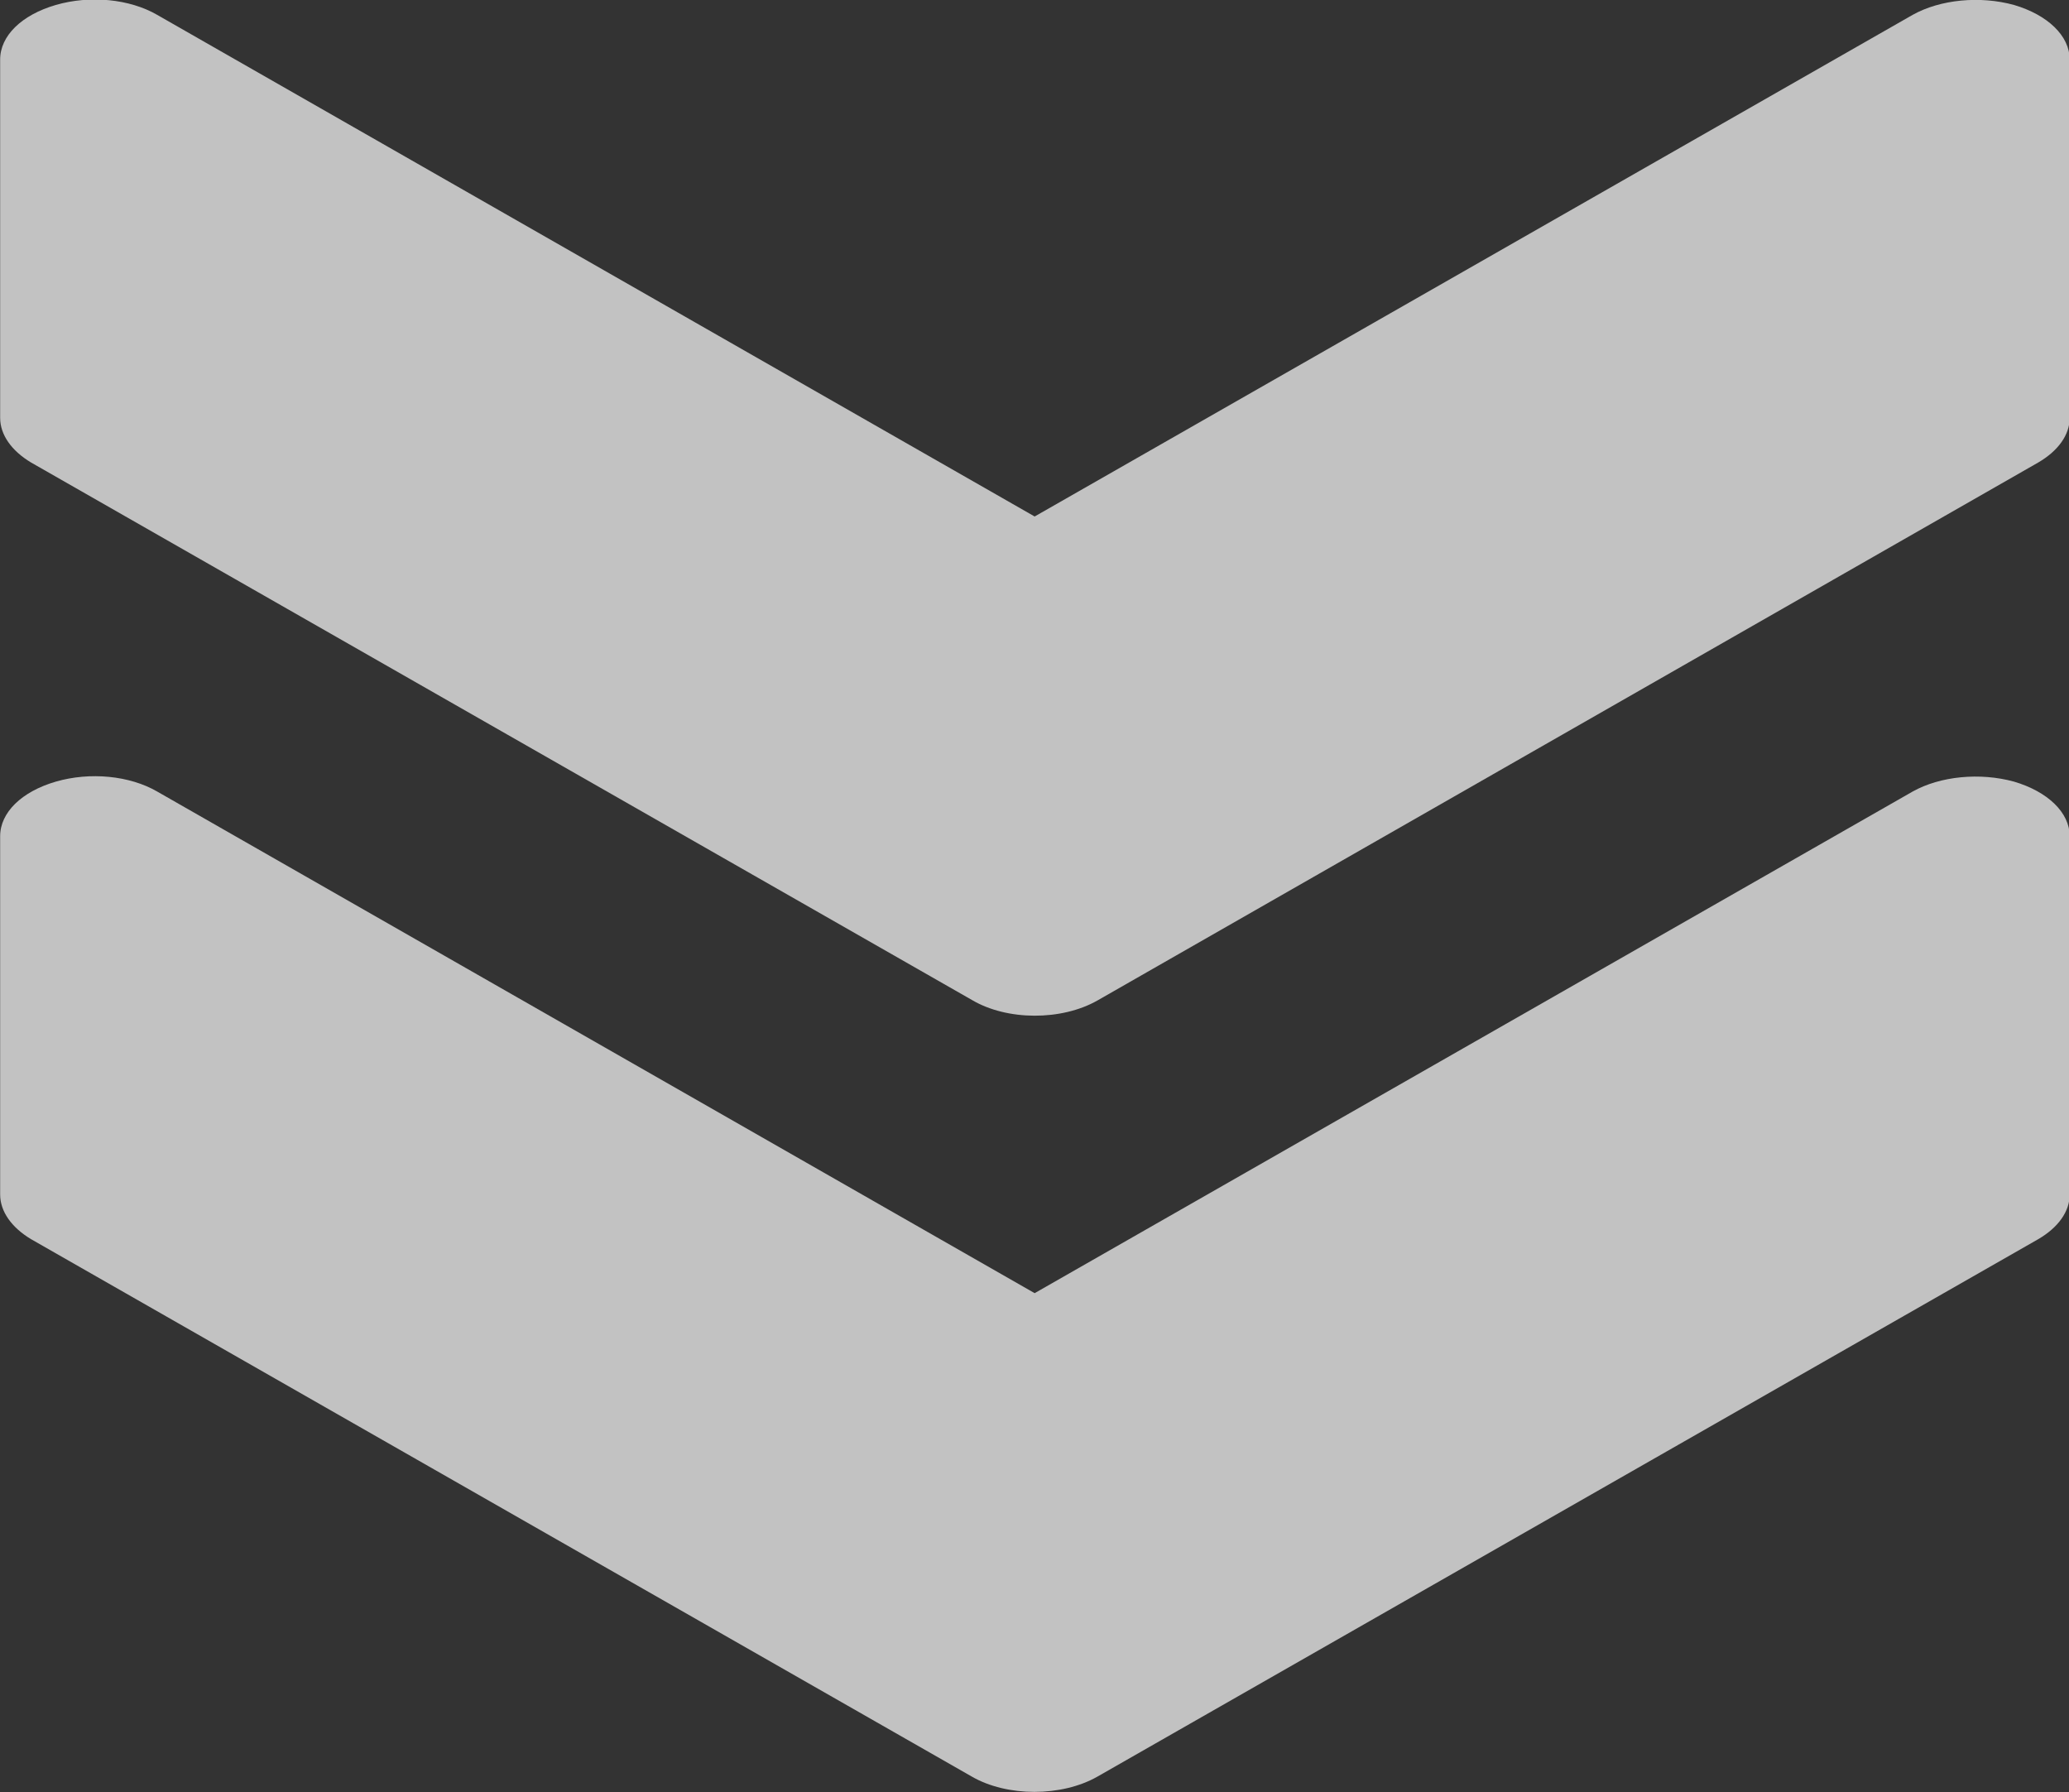
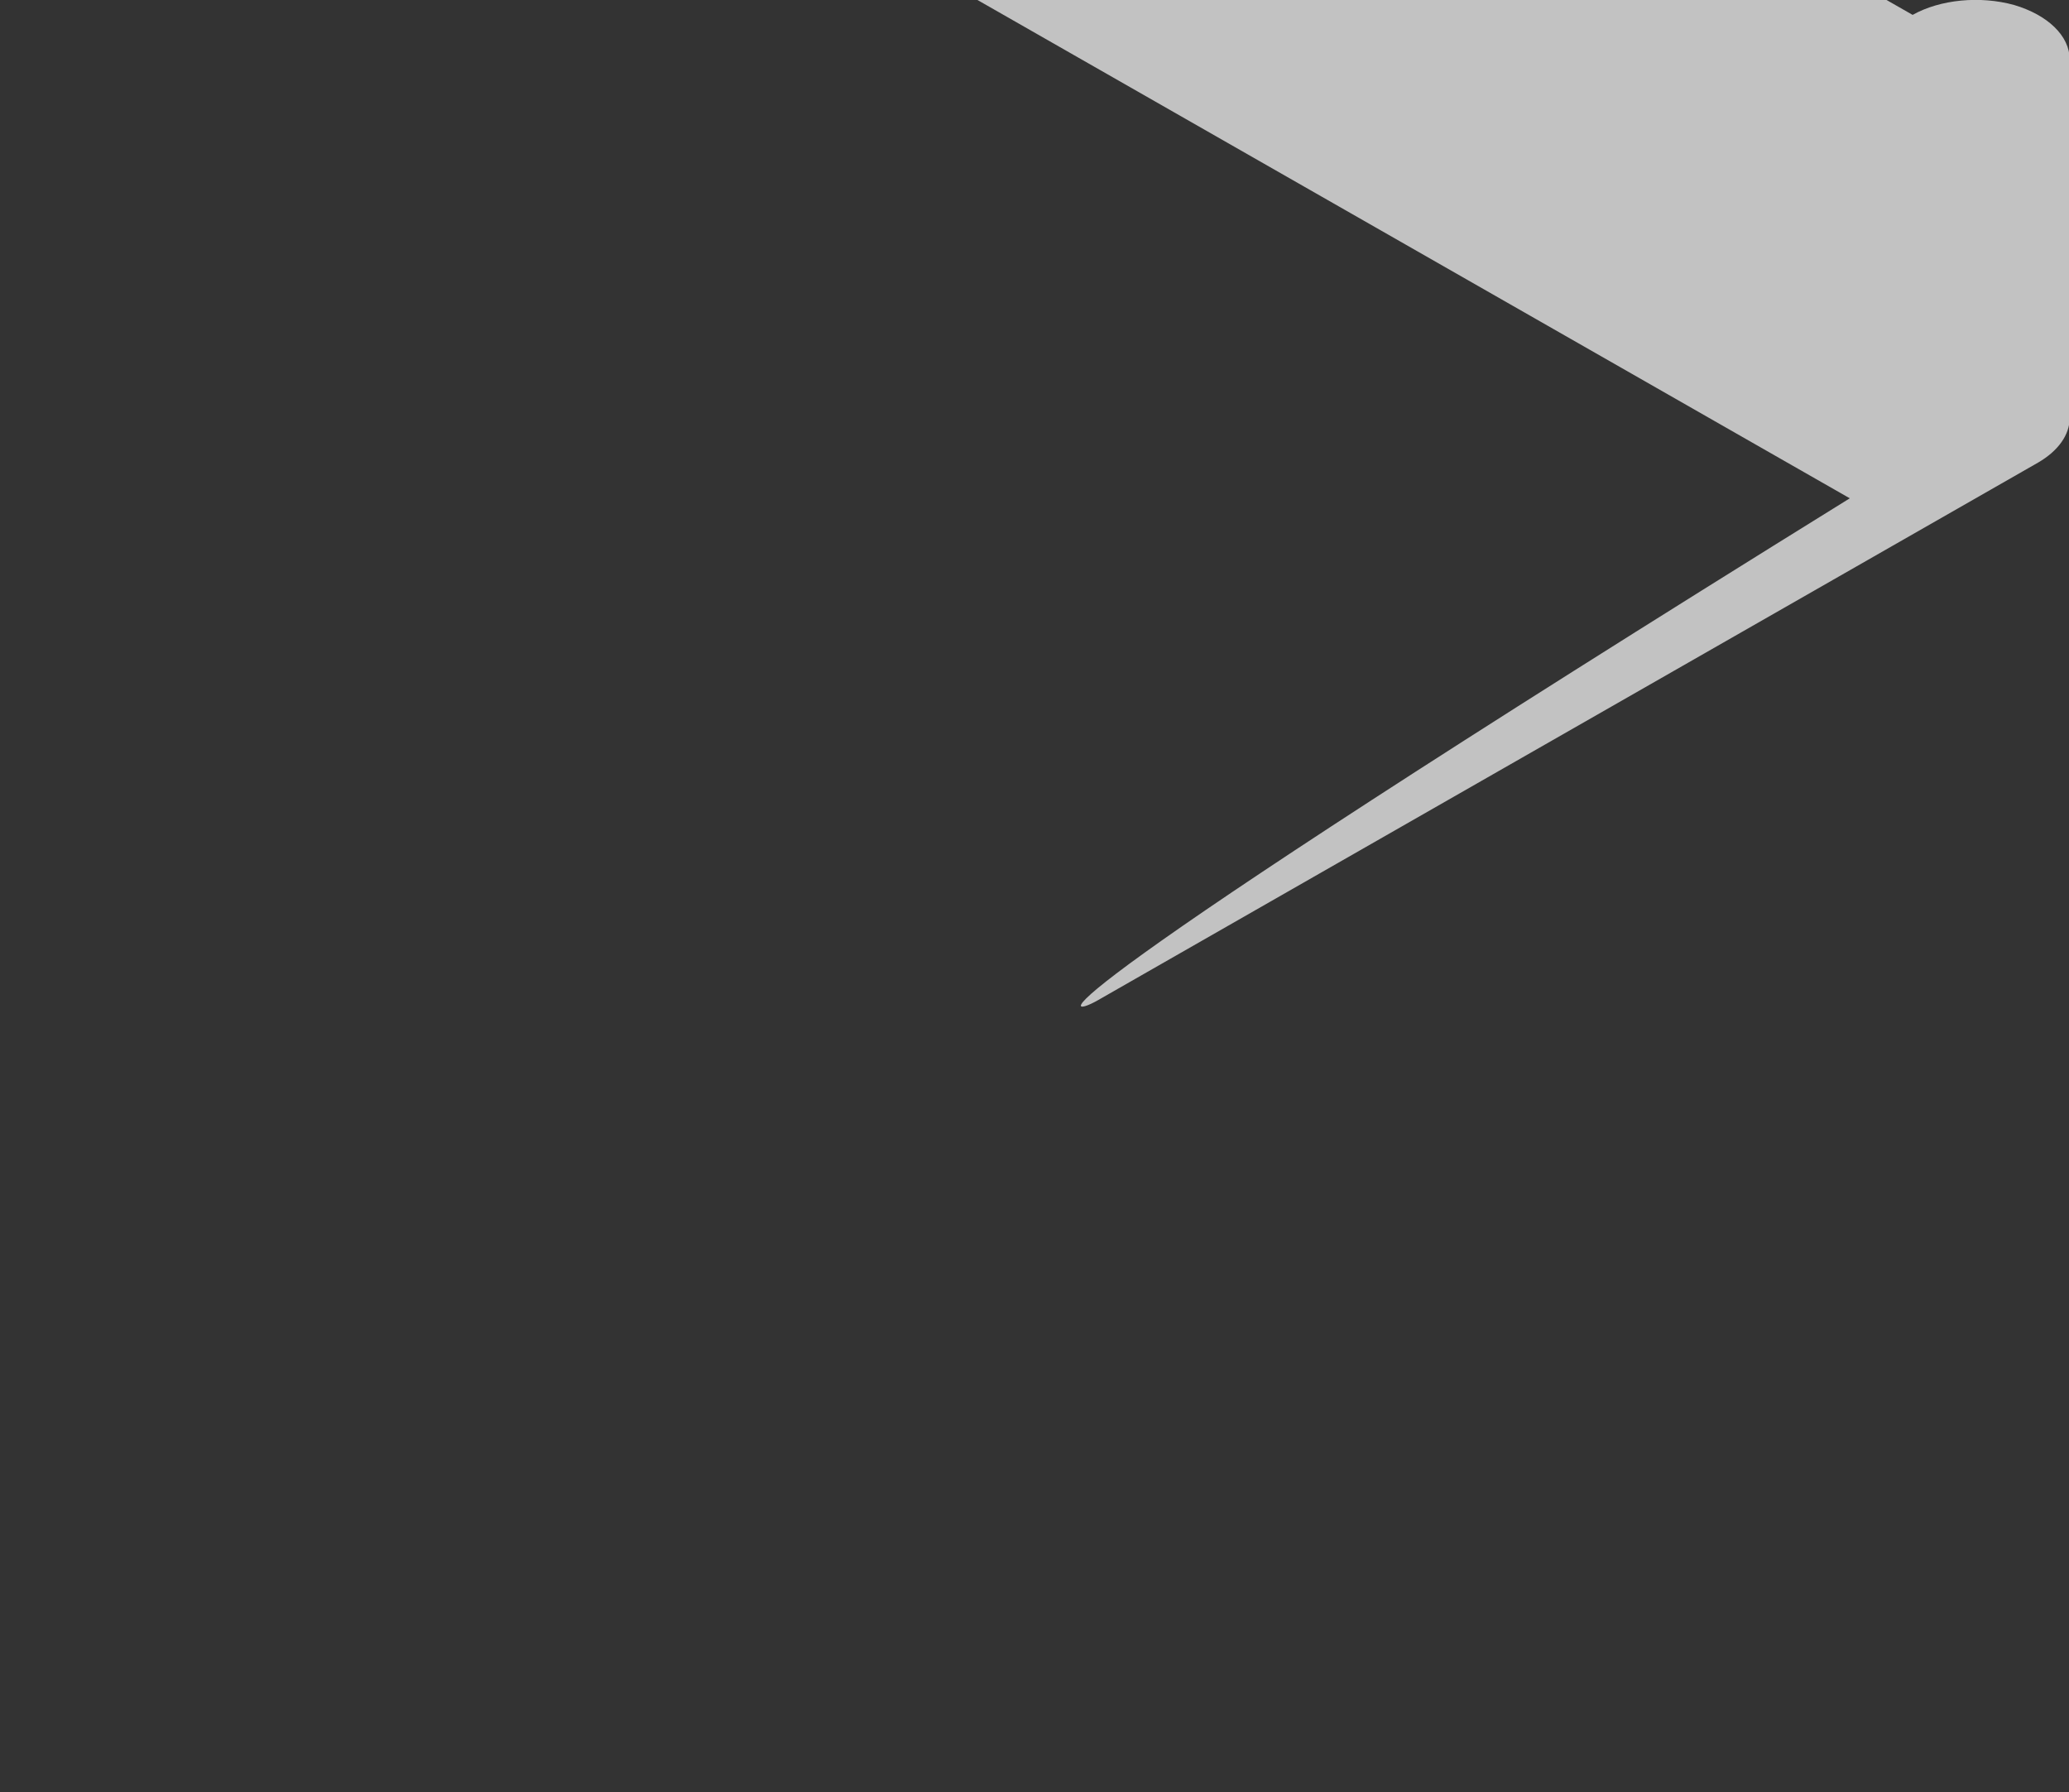
<svg xmlns="http://www.w3.org/2000/svg" version="1.1" id="圖層_1" x="0px" y="0px" viewBox="0 0 375.4 325.1" style="enable-background:new 0 0 375.4 325.1;" xml:space="preserve">
  <rect x="0" y="0" width="375.4" height="325.1" fill="#333333" stroke="none" />
  <style type="text/css">
	.st0{opacity:0.7;}
	.st1{fill:#FFFFFF;}
</style>
  <g transform="matrix(6.123233995736766e-17,1,-1,6.123233995736766e-17,480.026,-0)" class="st0">
    <g>
      <g>
-         <path class="st1" d="M322.3,280.9l-97.5-170.7c-2.1-3.6-5-5.7-8.1-5.7h-65c-4.3,0-8.1,4-9.9,10.1c-1.7,6.2-1,13.4,1.8,18.4     l91,159.3l-91,159.2c-2.9,5-3.6,12.2-1.8,18.4c1.8,6.2,5.6,10.1,9.9,10.1h65c3.1,0,6-2.1,8.1-5.6l97.5-170.7     C326,297.3,326,287.4,322.3,280.9z" />
-       </g>
+         </g>
    </g>
    <g>
      <g>
-         <path class="st1" d="M181.5,280.9L83.9,110.2c-2.1-3.6-5-5.7-8.1-5.7h-65c-4.3,0-8.1,4-9.9,10.1c-1.7,6.2-1,13.4,1.8,18.4     l91,159.3l-91,159.2c-2.9,5-3.6,12.2-1.8,18.4c1.8,6.2,5.6,10.1,9.9,10.1h65c3.1,0,6-2.1,8.1-5.6l97.5-170.7     C185.2,297.3,185.2,287.4,181.5,280.9z" />
+         <path class="st1" d="M181.5,280.9L83.9,110.2c-2.1-3.6-5-5.7-8.1-5.7h-65c-4.3,0-8.1,4-9.9,10.1c-1.7,6.2-1,13.4,1.8,18.4     l-91,159.2c-2.9,5-3.6,12.2-1.8,18.4c1.8,6.2,5.6,10.1,9.9,10.1h65c3.1,0,6-2.1,8.1-5.6l97.5-170.7     C185.2,297.3,185.2,287.4,181.5,280.9z" />
      </g>
    </g>
  </g>
</svg>